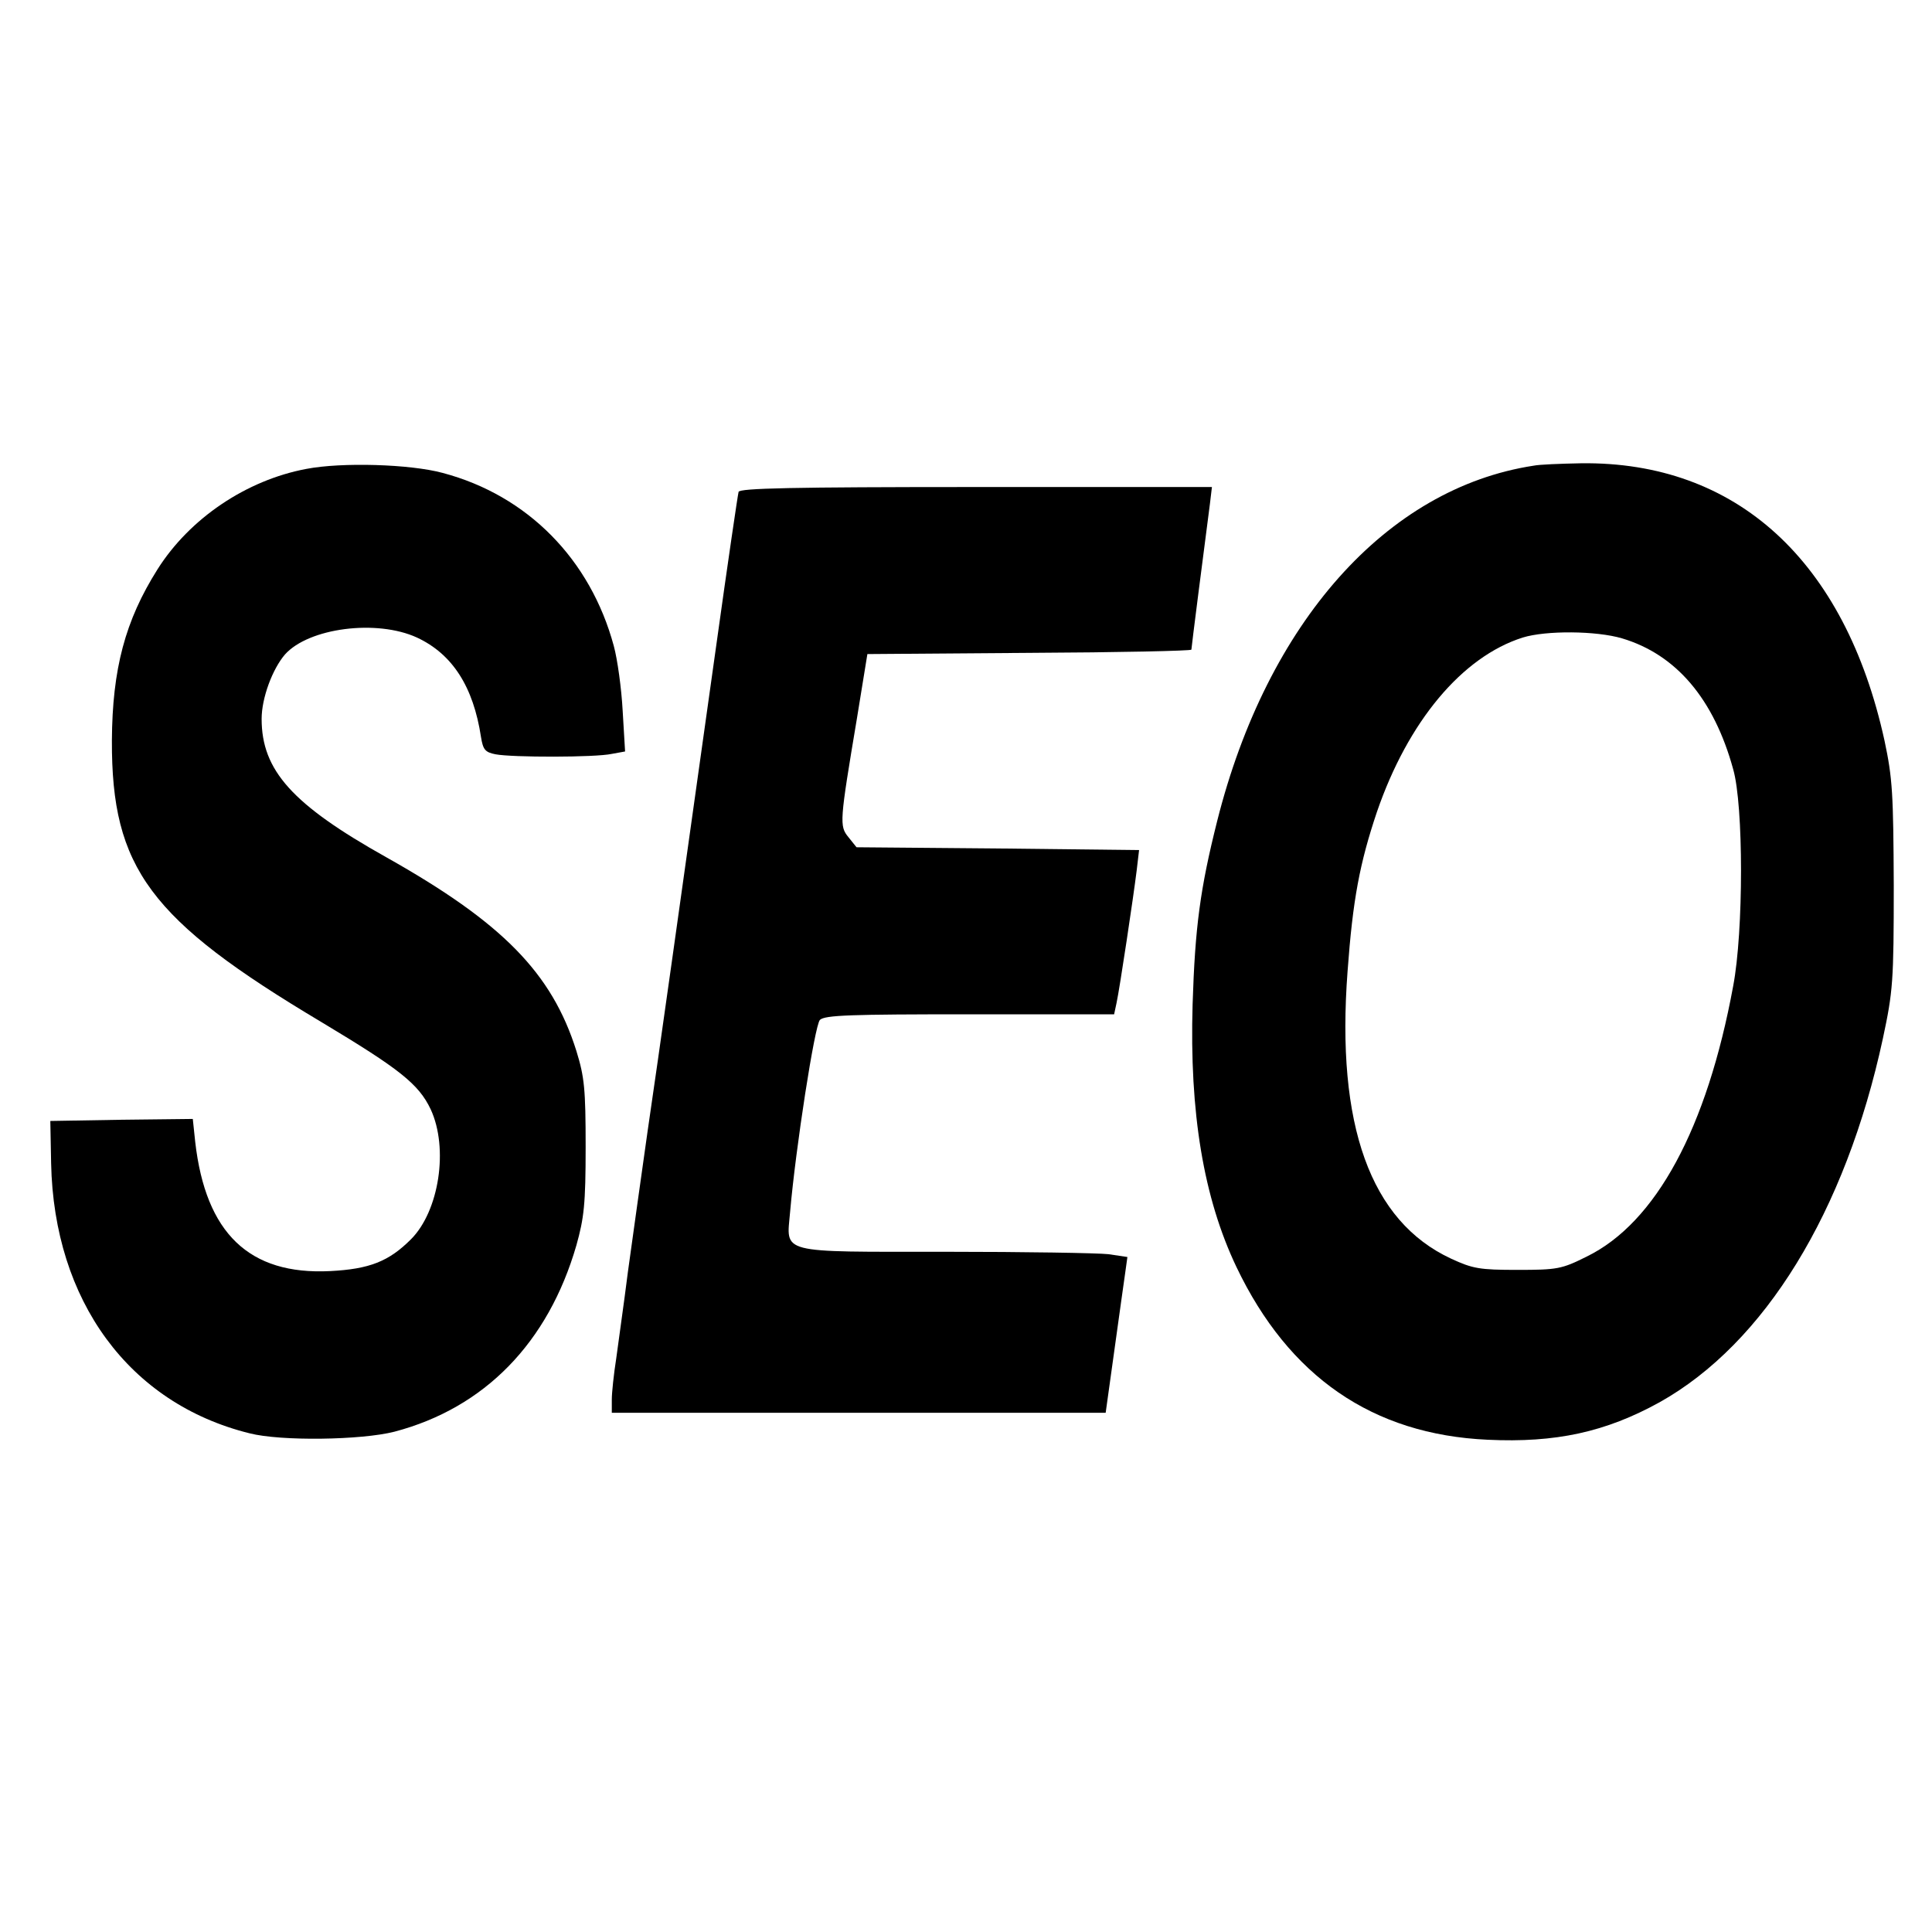
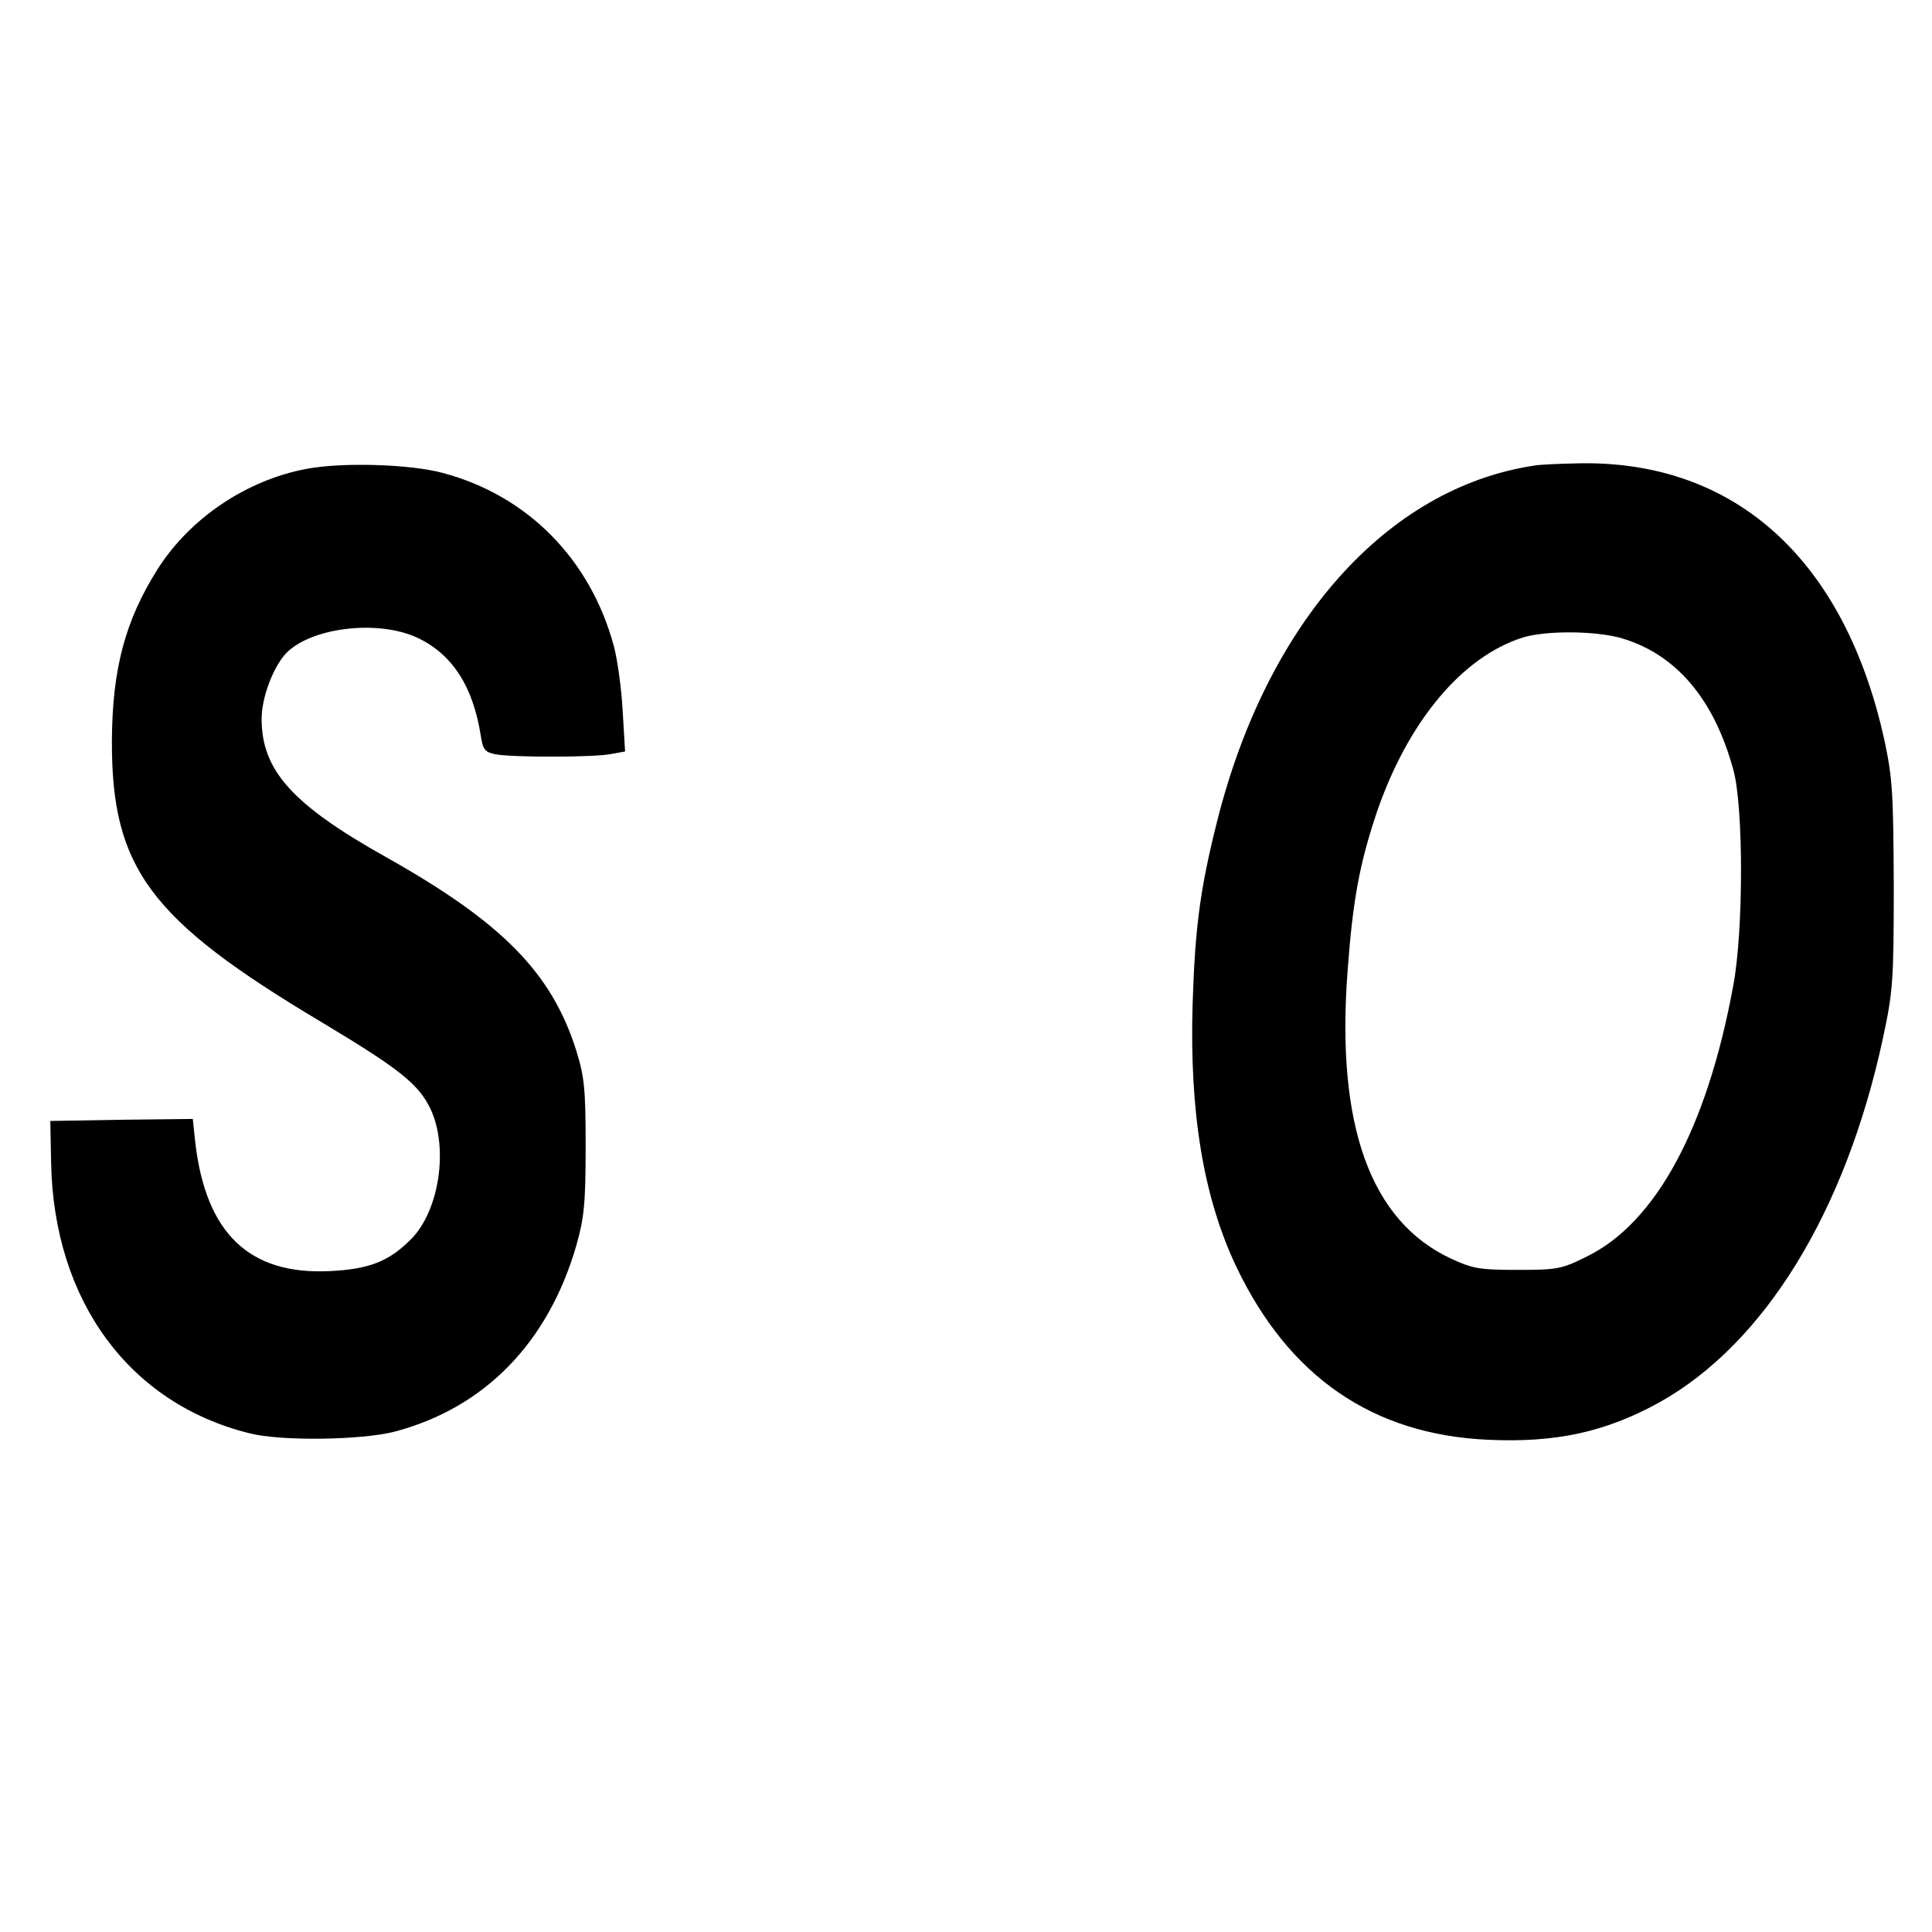
<svg xmlns="http://www.w3.org/2000/svg" version="1.0" width="480pt" height="480pt" viewBox="0 0 480 480" preserveAspectRatio="xMidYMid meet">
  <g transform="translate(0,480) scale(0.1,-0.1)" fill="#000000" stroke="none">
    <path d="M761 3635 c-149 -28 -290 -123 -370 -250 -80 -127 -112 -247 -113 -425 -1 -317 94 -445 520 -699 195 -117 242 -154 272 -217 45 -97 21 -253 -49 -323 -55 -55 -103 -74 -201 -79 -201 -10 -309 94 -335 321 l-6 57 -177 -2 -177 -3 2 -105 c7 -342 194 -597 493 -671 78 -20 278 -17 360 4 224 59 382 221 452 463 19 68 23 102 23 244 0 145 -3 174 -23 239 -61 194 -184 319 -472 481 -234 131 -310 216 -310 344 0 52 27 124 58 160 59 66 228 88 328 42 88 -41 140 -122 159 -247 5 -31 10 -38 36 -43 41 -8 248 -8 289 1 l33 6 -6 101 c-3 56 -13 128 -22 161 -58 215 -214 374 -425 430 -81 22 -251 27 -339 10z" />
    <path d="M3810 3643 c-365 -56 -662 -390 -786 -883 -42 -167 -55 -263 -61 -455 -8 -269 27 -481 109 -653 130 -272 338 -416 624 -429 169 -8 293 19 427 93 261 146 462 473 555 904 25 117 27 141 27 380 -1 228 -3 266 -23 360 -98 447 -368 694 -754 689 -51 -1 -104 -3 -118 -6z m220 -429 c134 -40 228 -150 276 -325 26 -90 26 -403 0 -539 -65 -353 -192 -588 -364 -672 -62 -31 -73 -33 -172 -33 -94 0 -111 3 -165 28 -200 93 -286 331 -257 714 13 178 30 268 73 396 77 224 211 385 362 433 58 18 183 17 247 -2z" />
-     <path d="M1835 3578 c-2 -7 -27 -177 -55 -378 -98 -698 -141 -1006 -171 -1210 -16 -113 -38 -270 -49 -350 -10 -80 -24 -176 -29 -215 -6 -38 -11 -85 -11 -102 l0 -33 613 0 614 0 22 158 c12 86 24 173 27 193 l5 36 -47 7 c-26 3 -208 6 -405 6 -419 0 -395 -6 -386 99 14 160 61 463 74 477 12 12 77 14 373 14 l358 0 6 28 c8 37 42 264 50 329 l6 51 -351 4 -351 3 -20 25 c-23 28 -22 38 21 295 l26 160 403 3 c221 1 402 5 402 8 0 5 30 240 46 362 l5 42 -586 0 c-459 0 -587 -3 -590 -12z" />
  </g>
</svg>